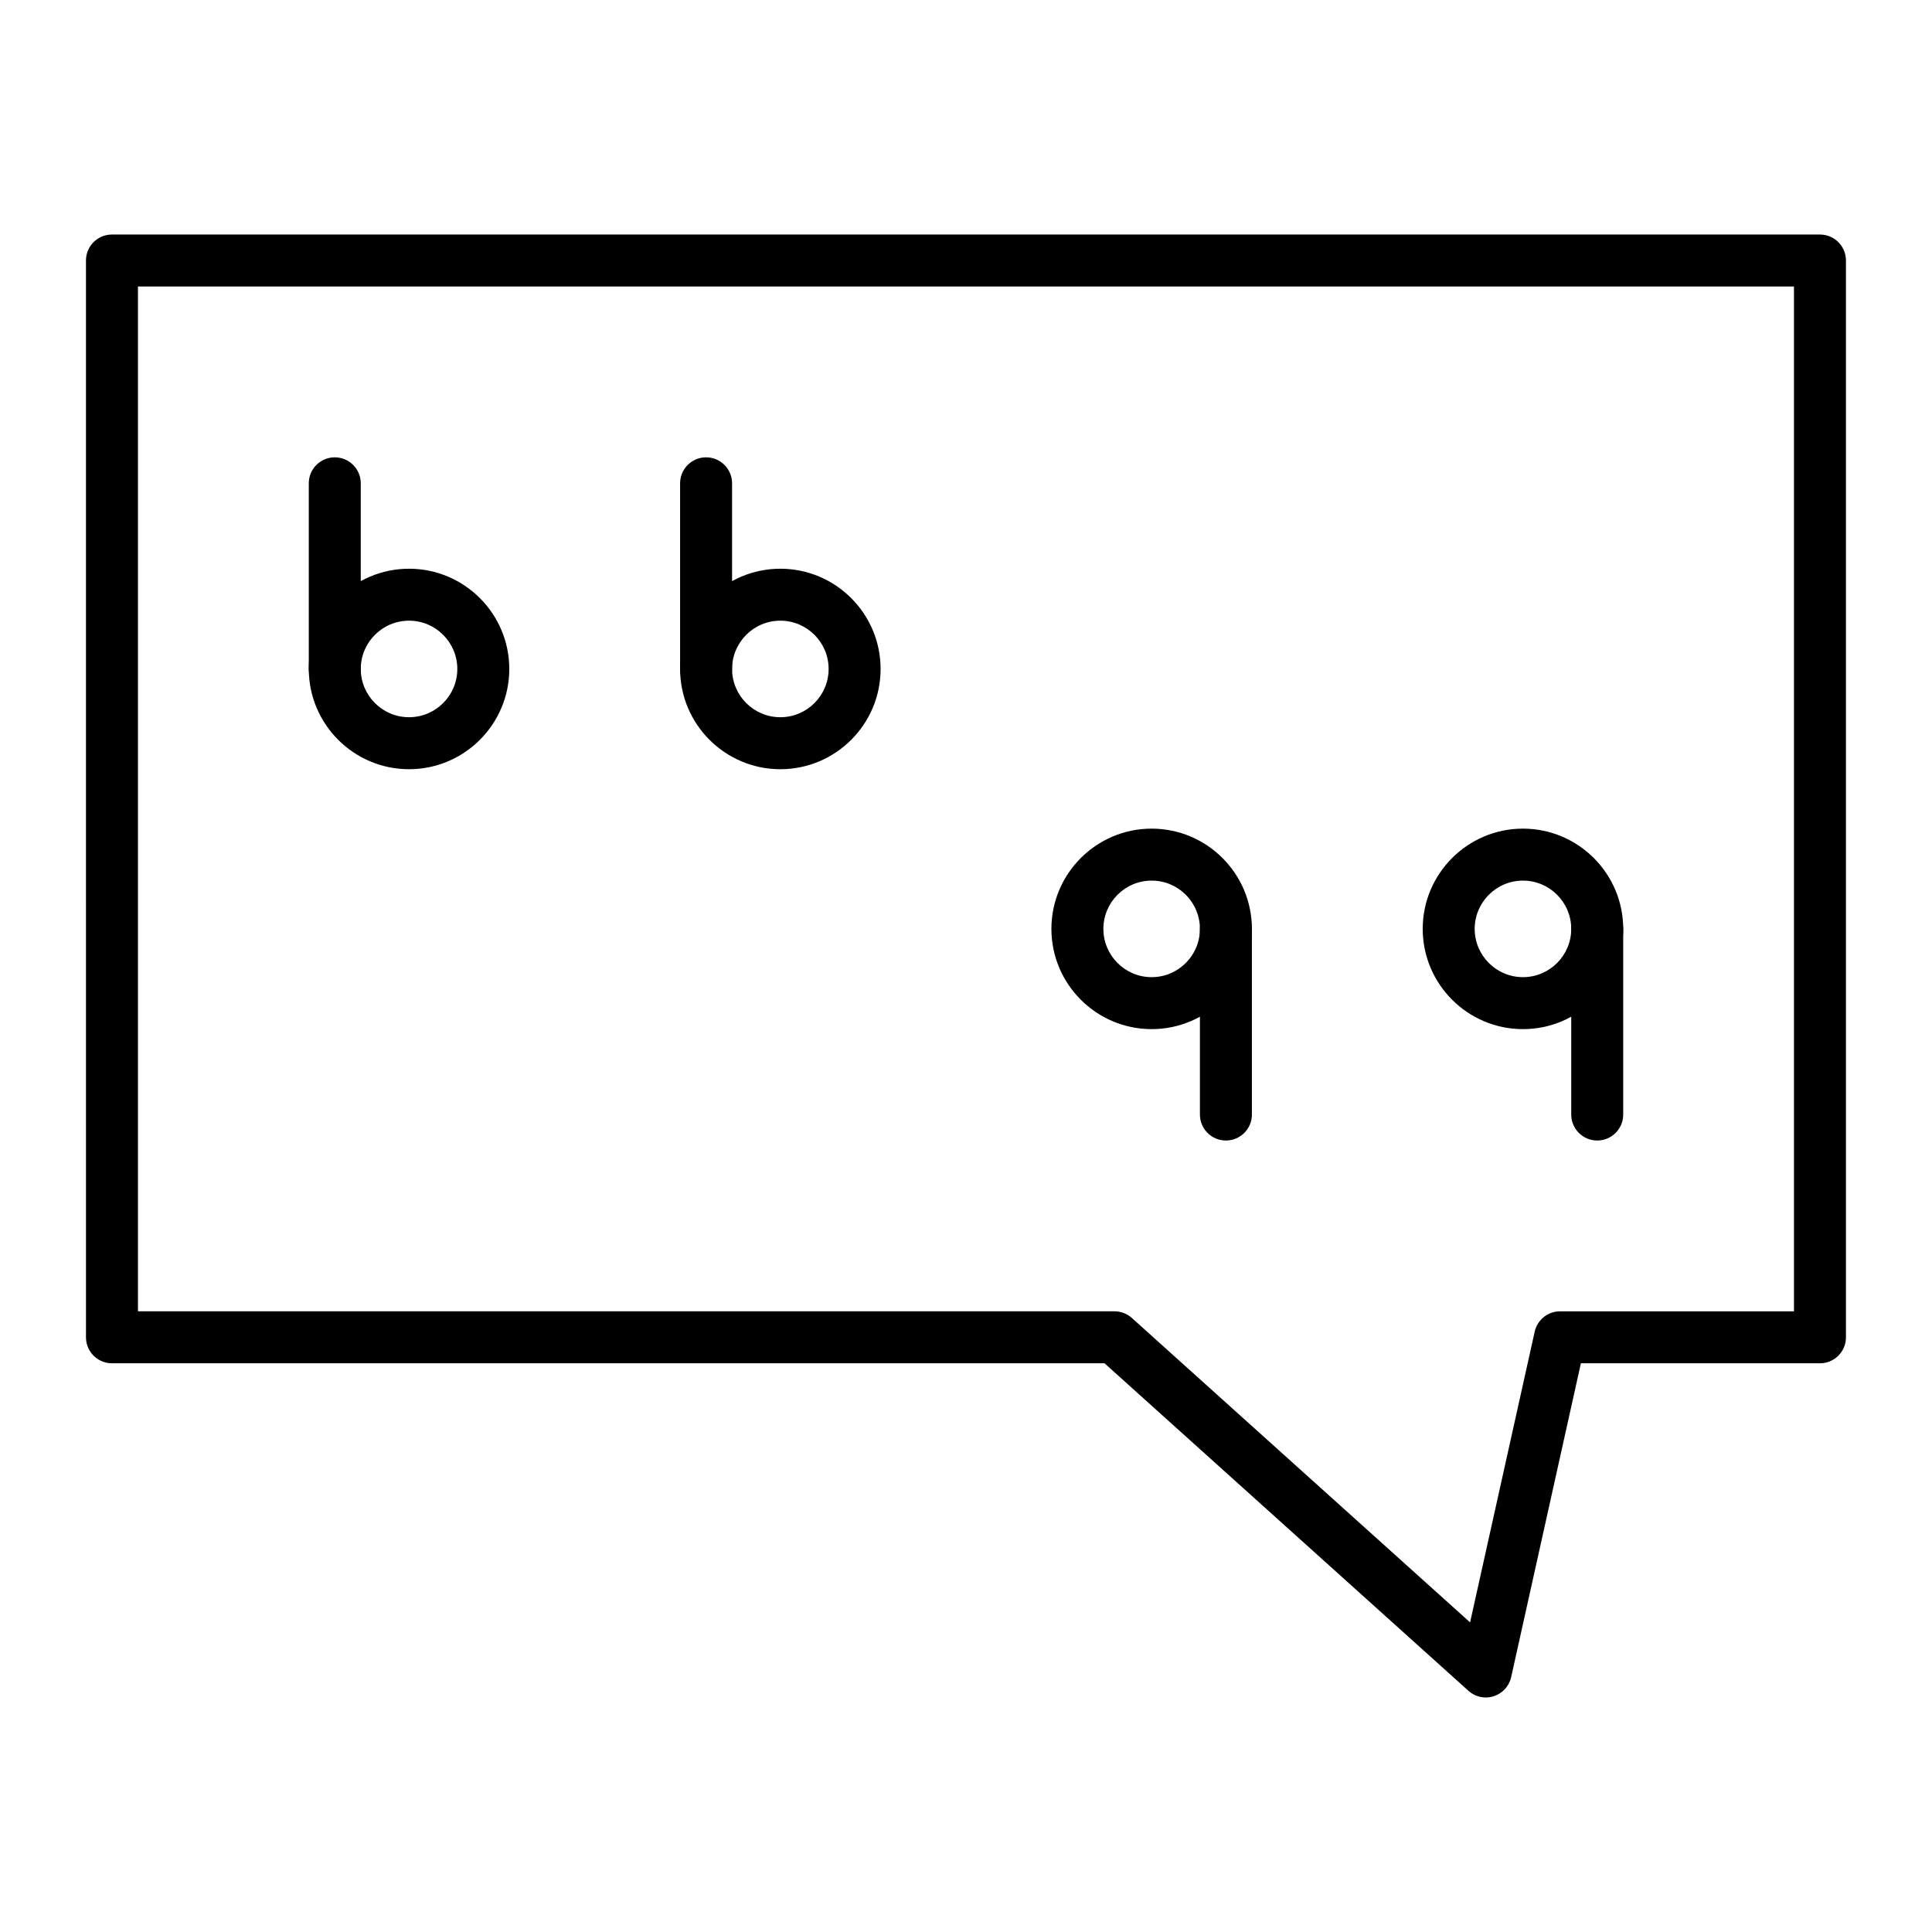
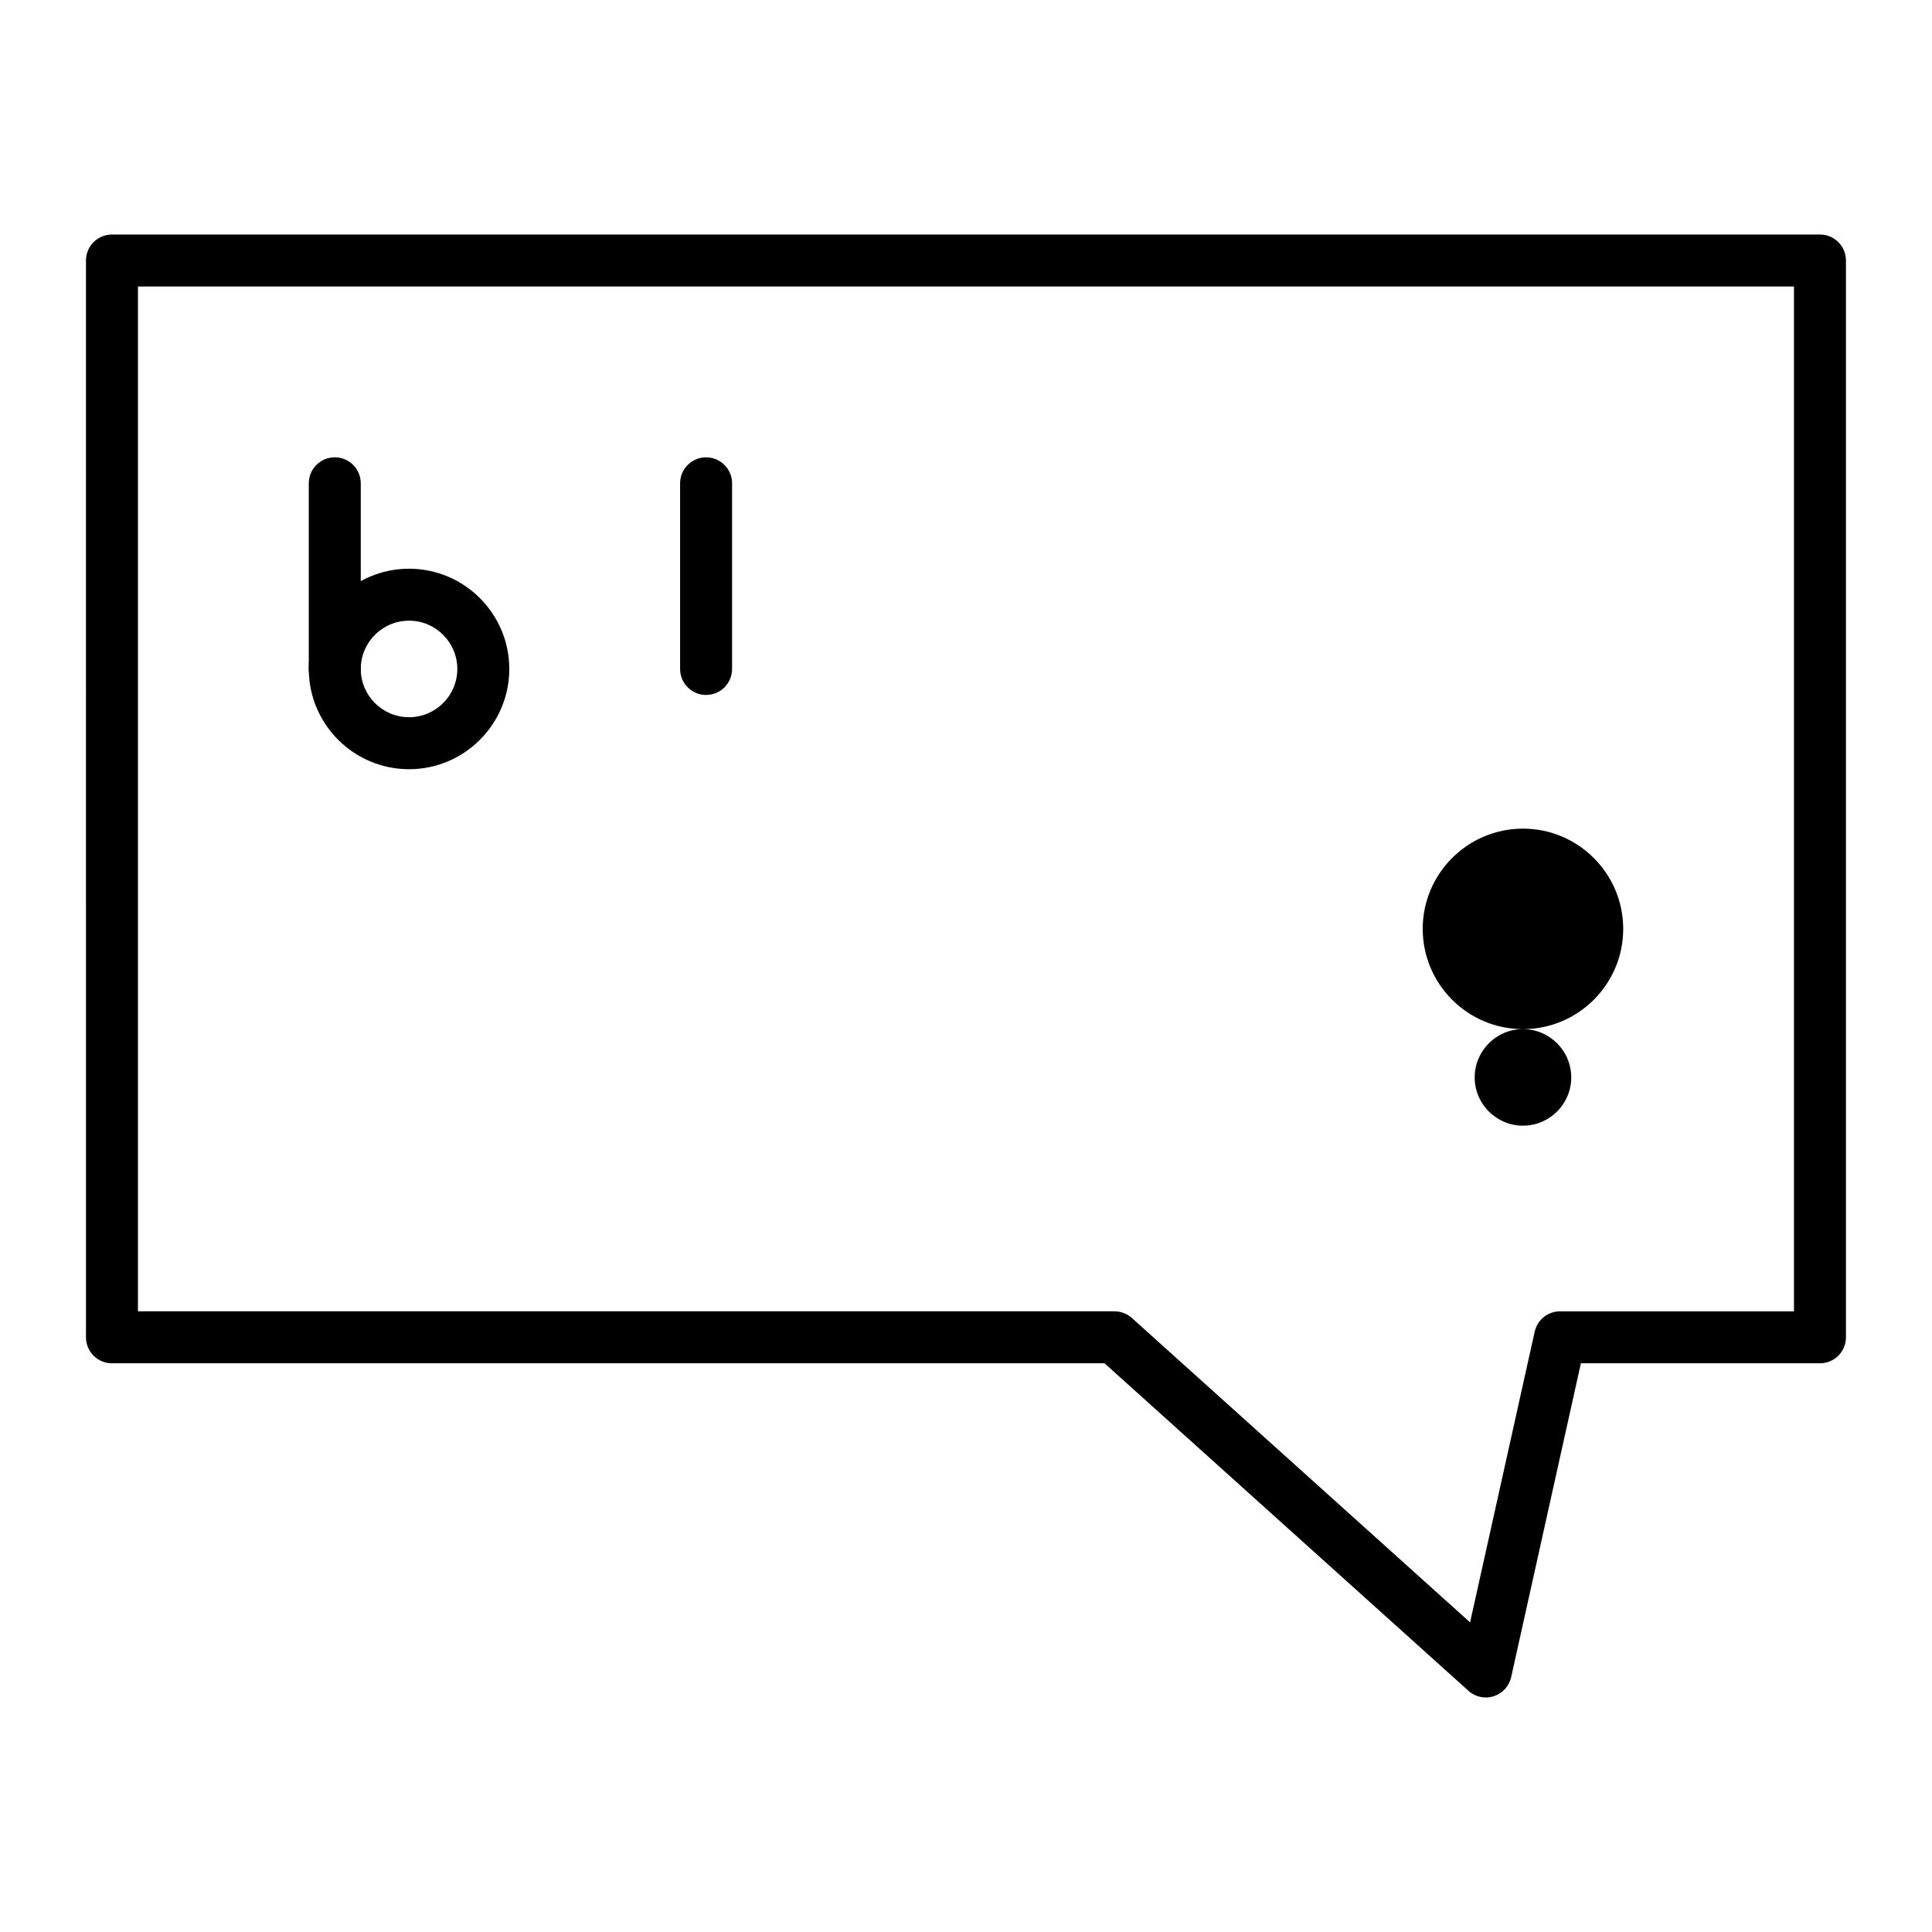
<svg xmlns="http://www.w3.org/2000/svg" fill="#000000" width="800px" height="800px" version="1.1" viewBox="144 144 512 512">
  <g>
    <path d="m537.76 593.85c-1.676 0-3.324-0.613-4.609-1.77l-96.438-86.793h-263.04c-3.805 0-6.887-3.082-6.887-6.887l-0.004-285.36c0-3.805 3.082-6.887 6.887-6.887h452.64c3.805 0 6.887 3.082 6.887 6.887v285.36c0 3.805-3.082 6.887-6.887 6.887h-63.355l-18.48 83.168c-0.531 2.391-2.293 4.32-4.625 5.066-0.684 0.219-1.395 0.328-2.094 0.328zm-357.2-102.34h258.79c1.703 0 3.344 0.629 4.609 1.77l89.629 80.668 17.121-77.039c0.699-3.152 3.496-5.394 6.723-5.394h61.992l-0.004-271.59h-438.86z" />
    <path d="m252.4 347.85c-14.648 0-26.566-11.918-26.566-26.566s11.918-26.566 26.566-26.566c14.648 0 26.566 11.918 26.566 26.566s-11.918 26.566-26.566 26.566zm0-39.363c-7.055 0-12.793 5.738-12.793 12.793 0 7.055 5.738 12.793 12.793 12.793 7.055 0 12.793-5.738 12.793-12.793 0-7.051-5.738-12.793-12.793-12.793z" />
    <path d="m232.72 328.17c-3.805 0-6.887-3.082-6.887-6.887v-49.199c0-3.805 3.082-6.887 6.887-6.887s6.887 3.082 6.887 6.887v49.199c0 3.801-3.082 6.887-6.887 6.887z" />
-     <path d="m350.8 347.85c-14.648 0-26.566-11.918-26.566-26.566s11.918-26.566 26.566-26.566 26.566 11.918 26.566 26.566c0.004 14.648-11.914 26.566-26.566 26.566zm0-39.363c-7.055 0-12.793 5.738-12.793 12.793 0 7.055 5.738 12.793 12.793 12.793s12.793-5.738 12.793-12.793c0-7.051-5.738-12.793-12.793-12.793z" />
    <path d="m331.12 328.17c-3.805 0-6.887-3.082-6.887-6.887v-49.199c0-3.805 3.082-6.887 6.887-6.887 3.805 0 6.887 3.082 6.887 6.887v49.199c0.004 3.801-3.082 6.887-6.887 6.887z" />
-     <path d="m547.6 416.73c-14.648 0-26.566-11.918-26.566-26.566 0-14.648 11.918-26.566 26.566-26.566 14.648 0 26.566 11.918 26.566 26.566 0.004 14.648-11.914 26.566-26.566 26.566zm0-39.359c-7.055 0-12.793 5.738-12.793 12.793 0 7.055 5.738 12.793 12.793 12.793 7.055 0 12.793-5.738 12.793-12.793 0-7.055-5.738-12.793-12.793-12.793z" />
-     <path d="m567.28 446.25c-3.805 0-6.887-3.082-6.887-6.887v-49.199c0-3.805 3.082-6.887 6.887-6.887 3.805 0 6.887 3.082 6.887 6.887v49.199c0.004 3.805-3.082 6.887-6.887 6.887z" />
-     <path d="m449.2 416.73c-14.648 0-26.566-11.918-26.566-26.566 0-14.648 11.918-26.566 26.566-26.566 14.648 0 26.566 11.918 26.566 26.566 0 14.648-11.918 26.566-26.566 26.566zm0-39.359c-7.055 0-12.793 5.738-12.793 12.793 0 7.055 5.738 12.793 12.793 12.793 7.055 0 12.793-5.738 12.793-12.793 0-7.055-5.738-12.793-12.793-12.793z" />
-     <path d="m468.88 446.25c-3.805 0-6.887-3.082-6.887-6.887v-49.199c0-3.805 3.082-6.887 6.887-6.887 3.805 0 6.887 3.082 6.887 6.887v49.199c0 3.805-3.082 6.887-6.887 6.887z" />
+     <path d="m547.6 416.73c-14.648 0-26.566-11.918-26.566-26.566 0-14.648 11.918-26.566 26.566-26.566 14.648 0 26.566 11.918 26.566 26.566 0.004 14.648-11.914 26.566-26.566 26.566zc-7.055 0-12.793 5.738-12.793 12.793 0 7.055 5.738 12.793 12.793 12.793 7.055 0 12.793-5.738 12.793-12.793 0-7.055-5.738-12.793-12.793-12.793z" />
  </g>
</svg>